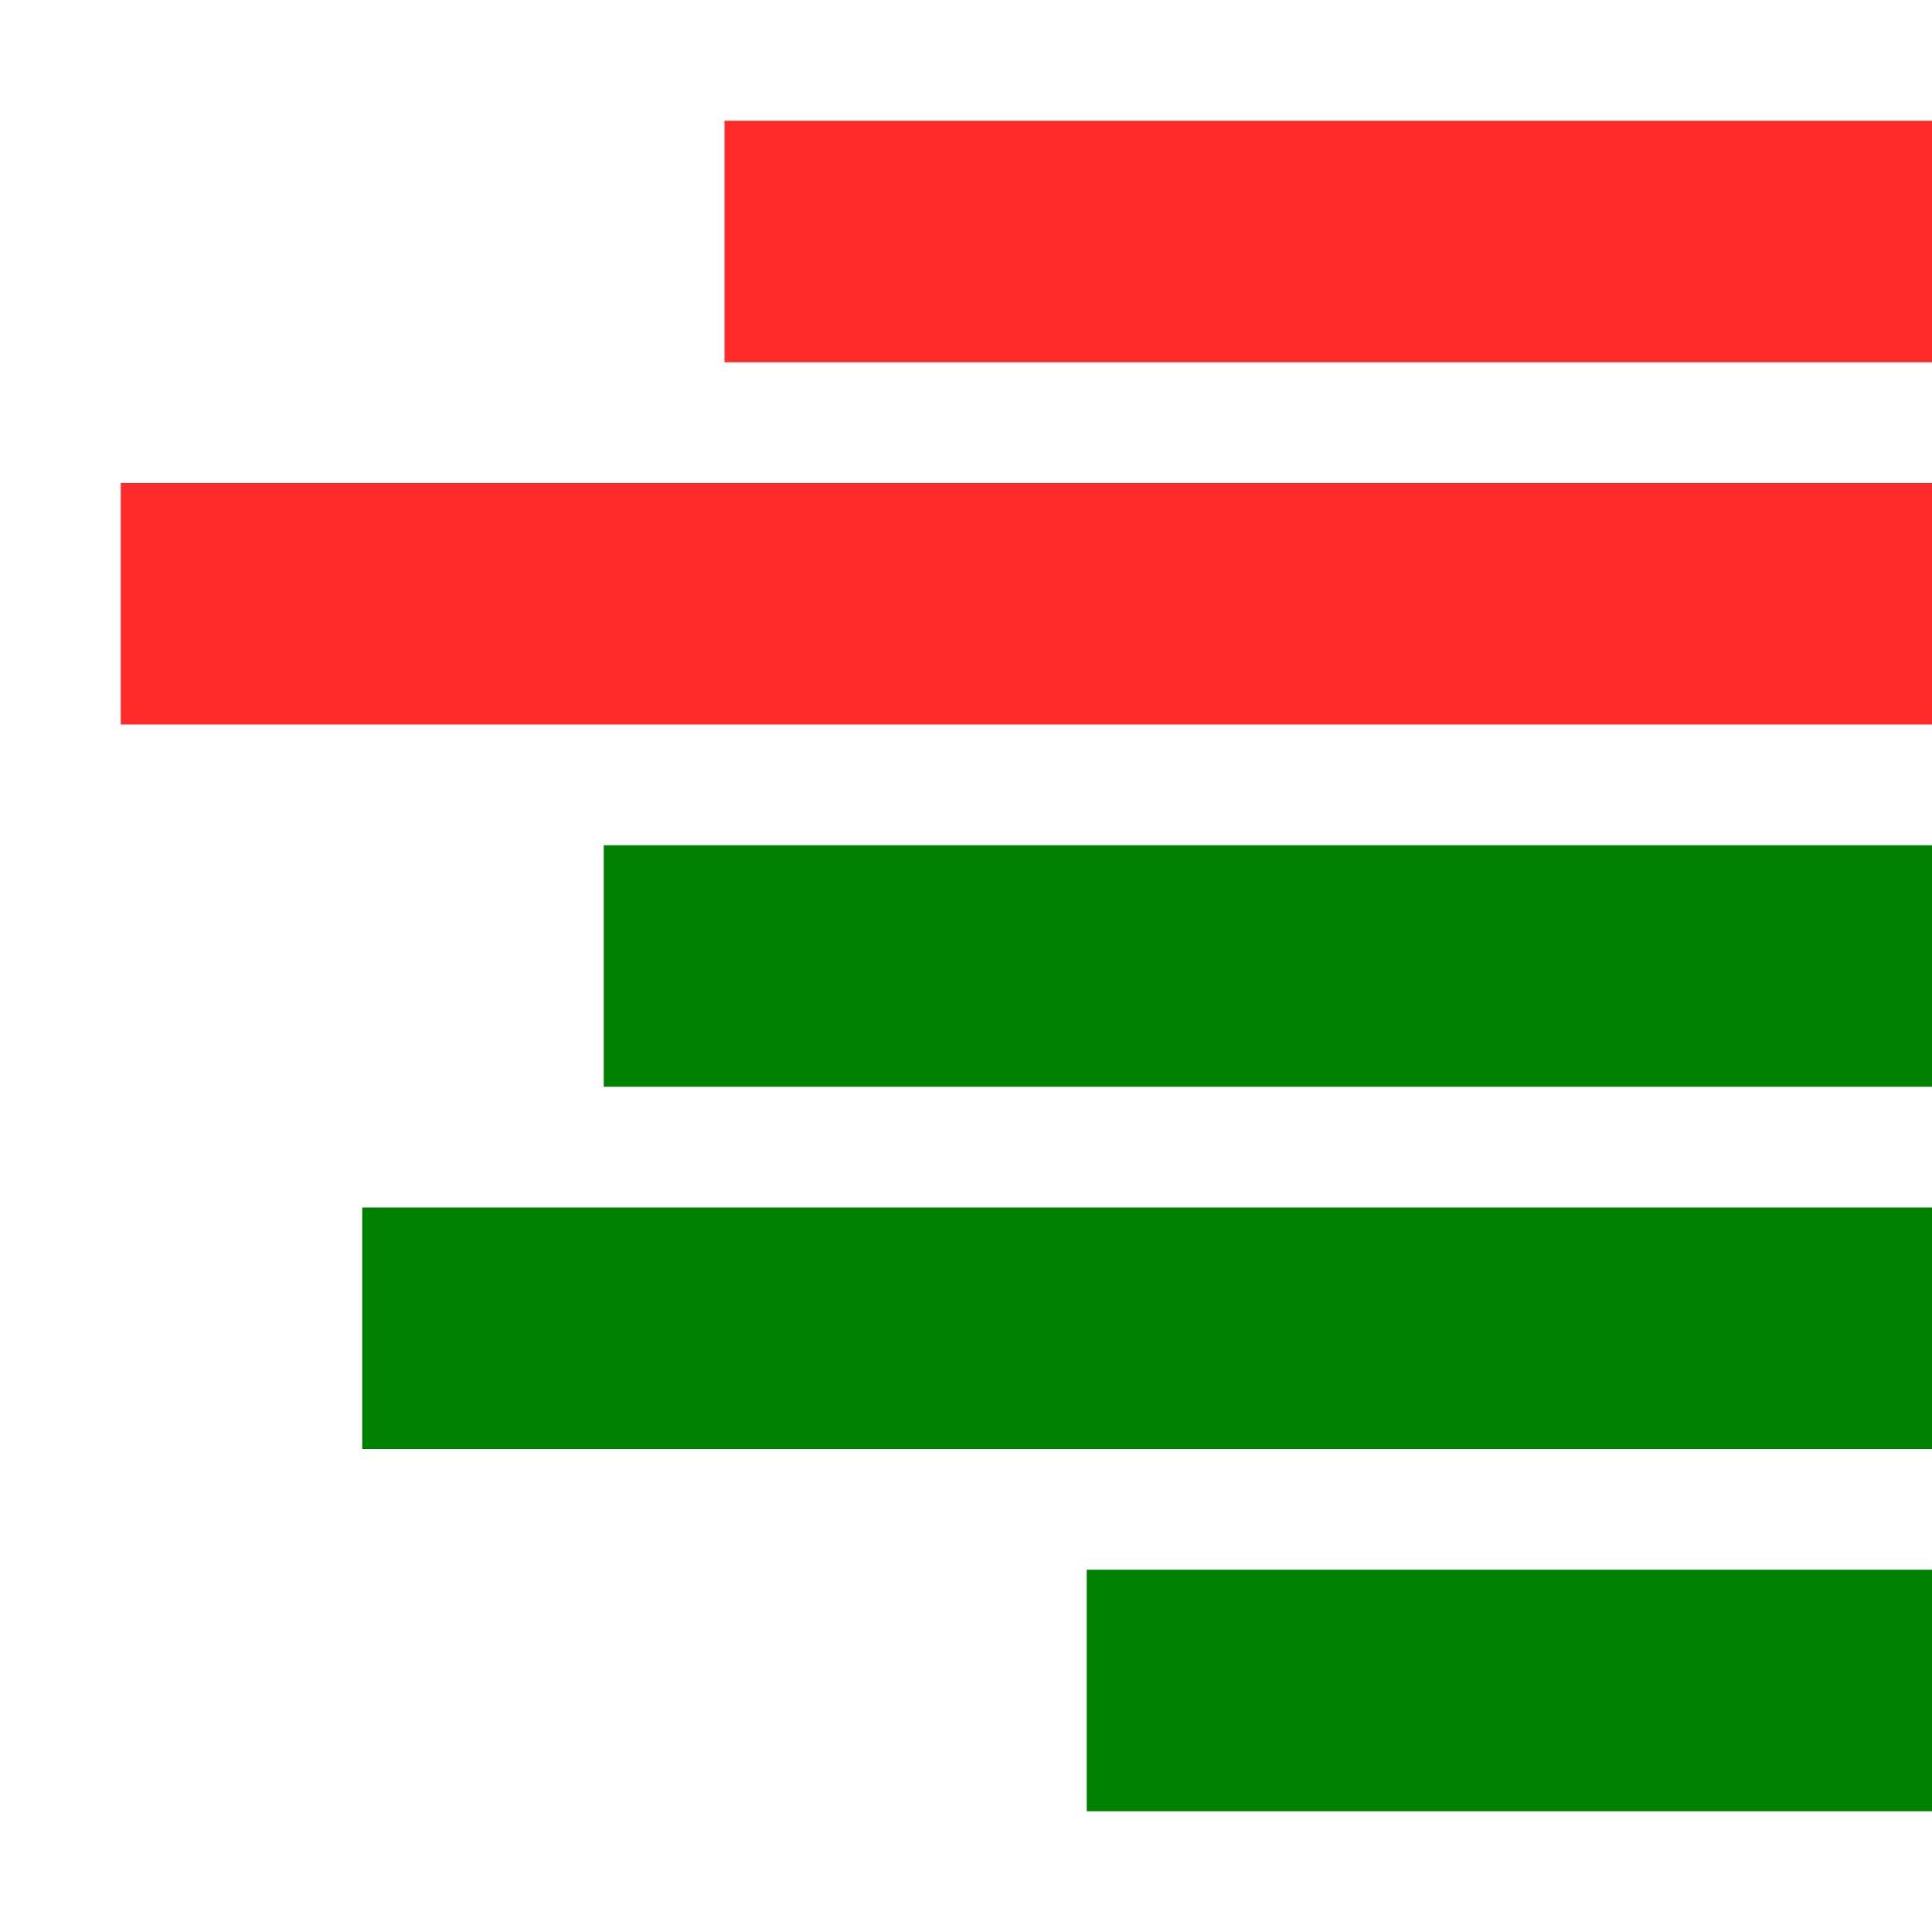
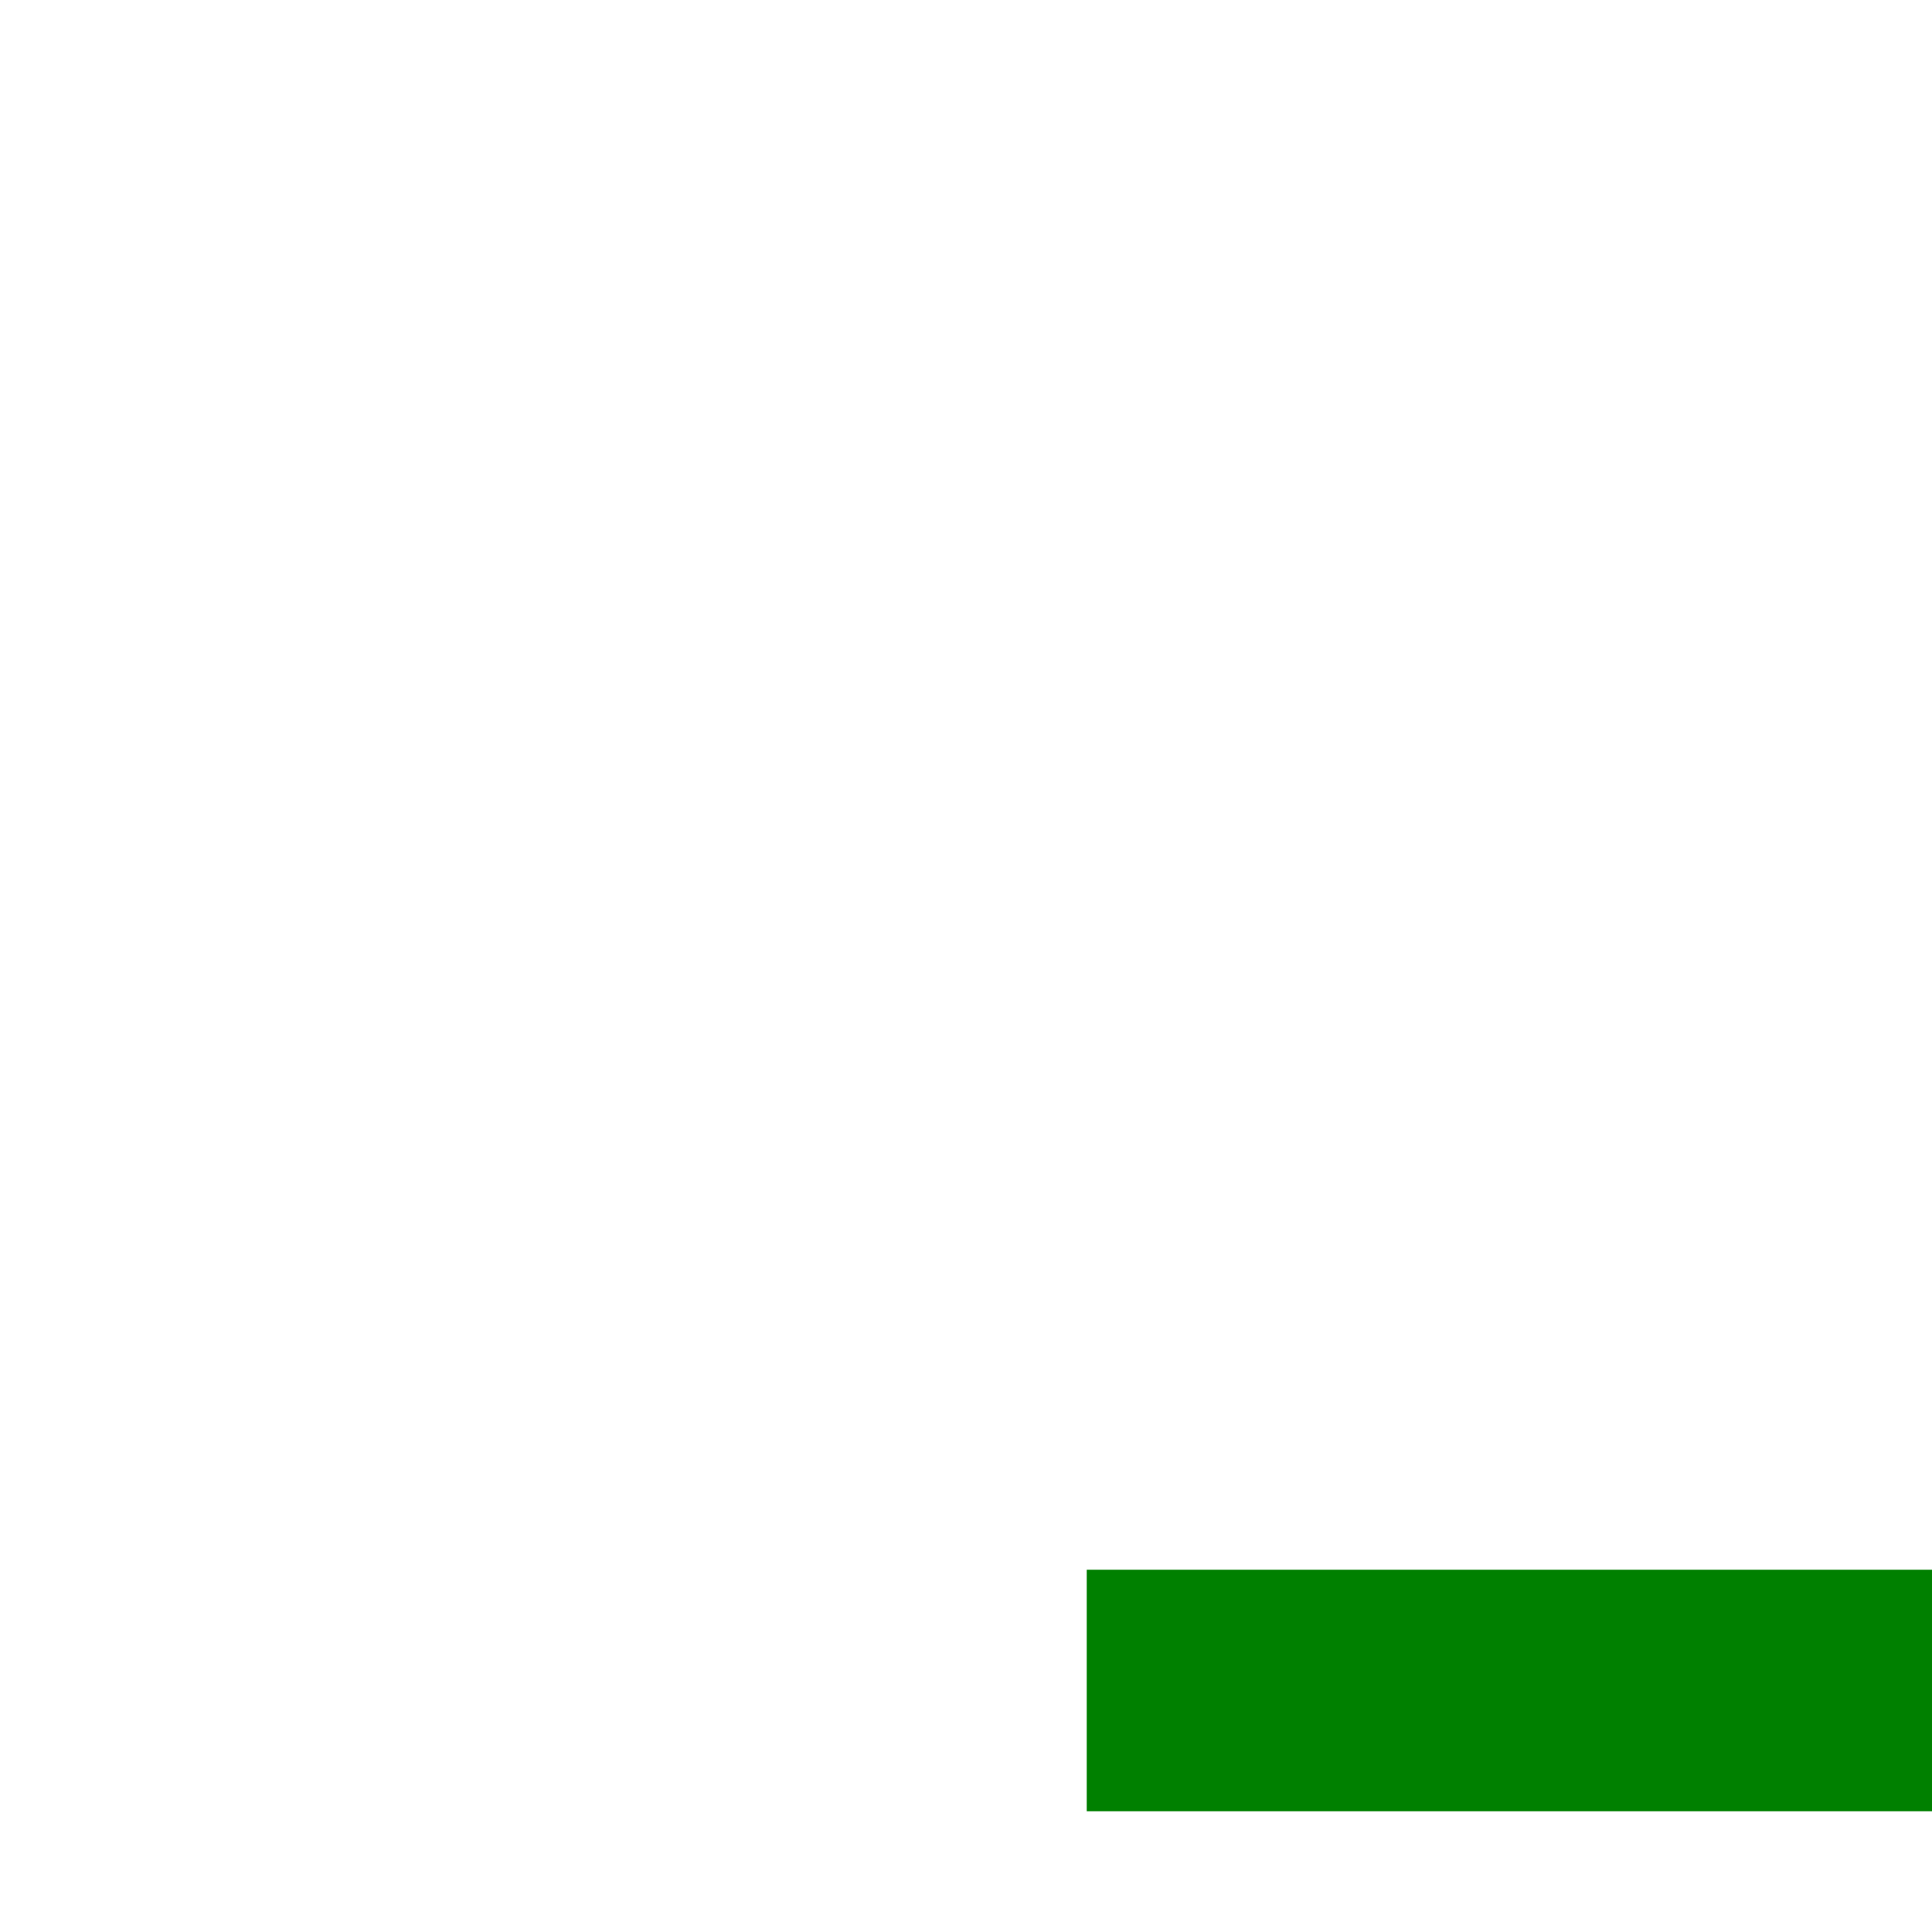
<svg xmlns="http://www.w3.org/2000/svg" version="1.1" viewBox="0 0 16 16" width="16" height="16">
  <rect style="fill:#008000" width="7" height="2" x="9" y="13" />
-   <rect style="fill:#008000" width="13" height="2" x="3" y="10" />
-   <rect style="fill:#008000" width="11" height="2" x="5" y="7" />
-   <rect style="fill:#ff2a2a" width="15" height="2" x="1" y="4" />
-   <rect style="fill:#ff2a2a" width="10" height="2" x="6" y="1" />
</svg>